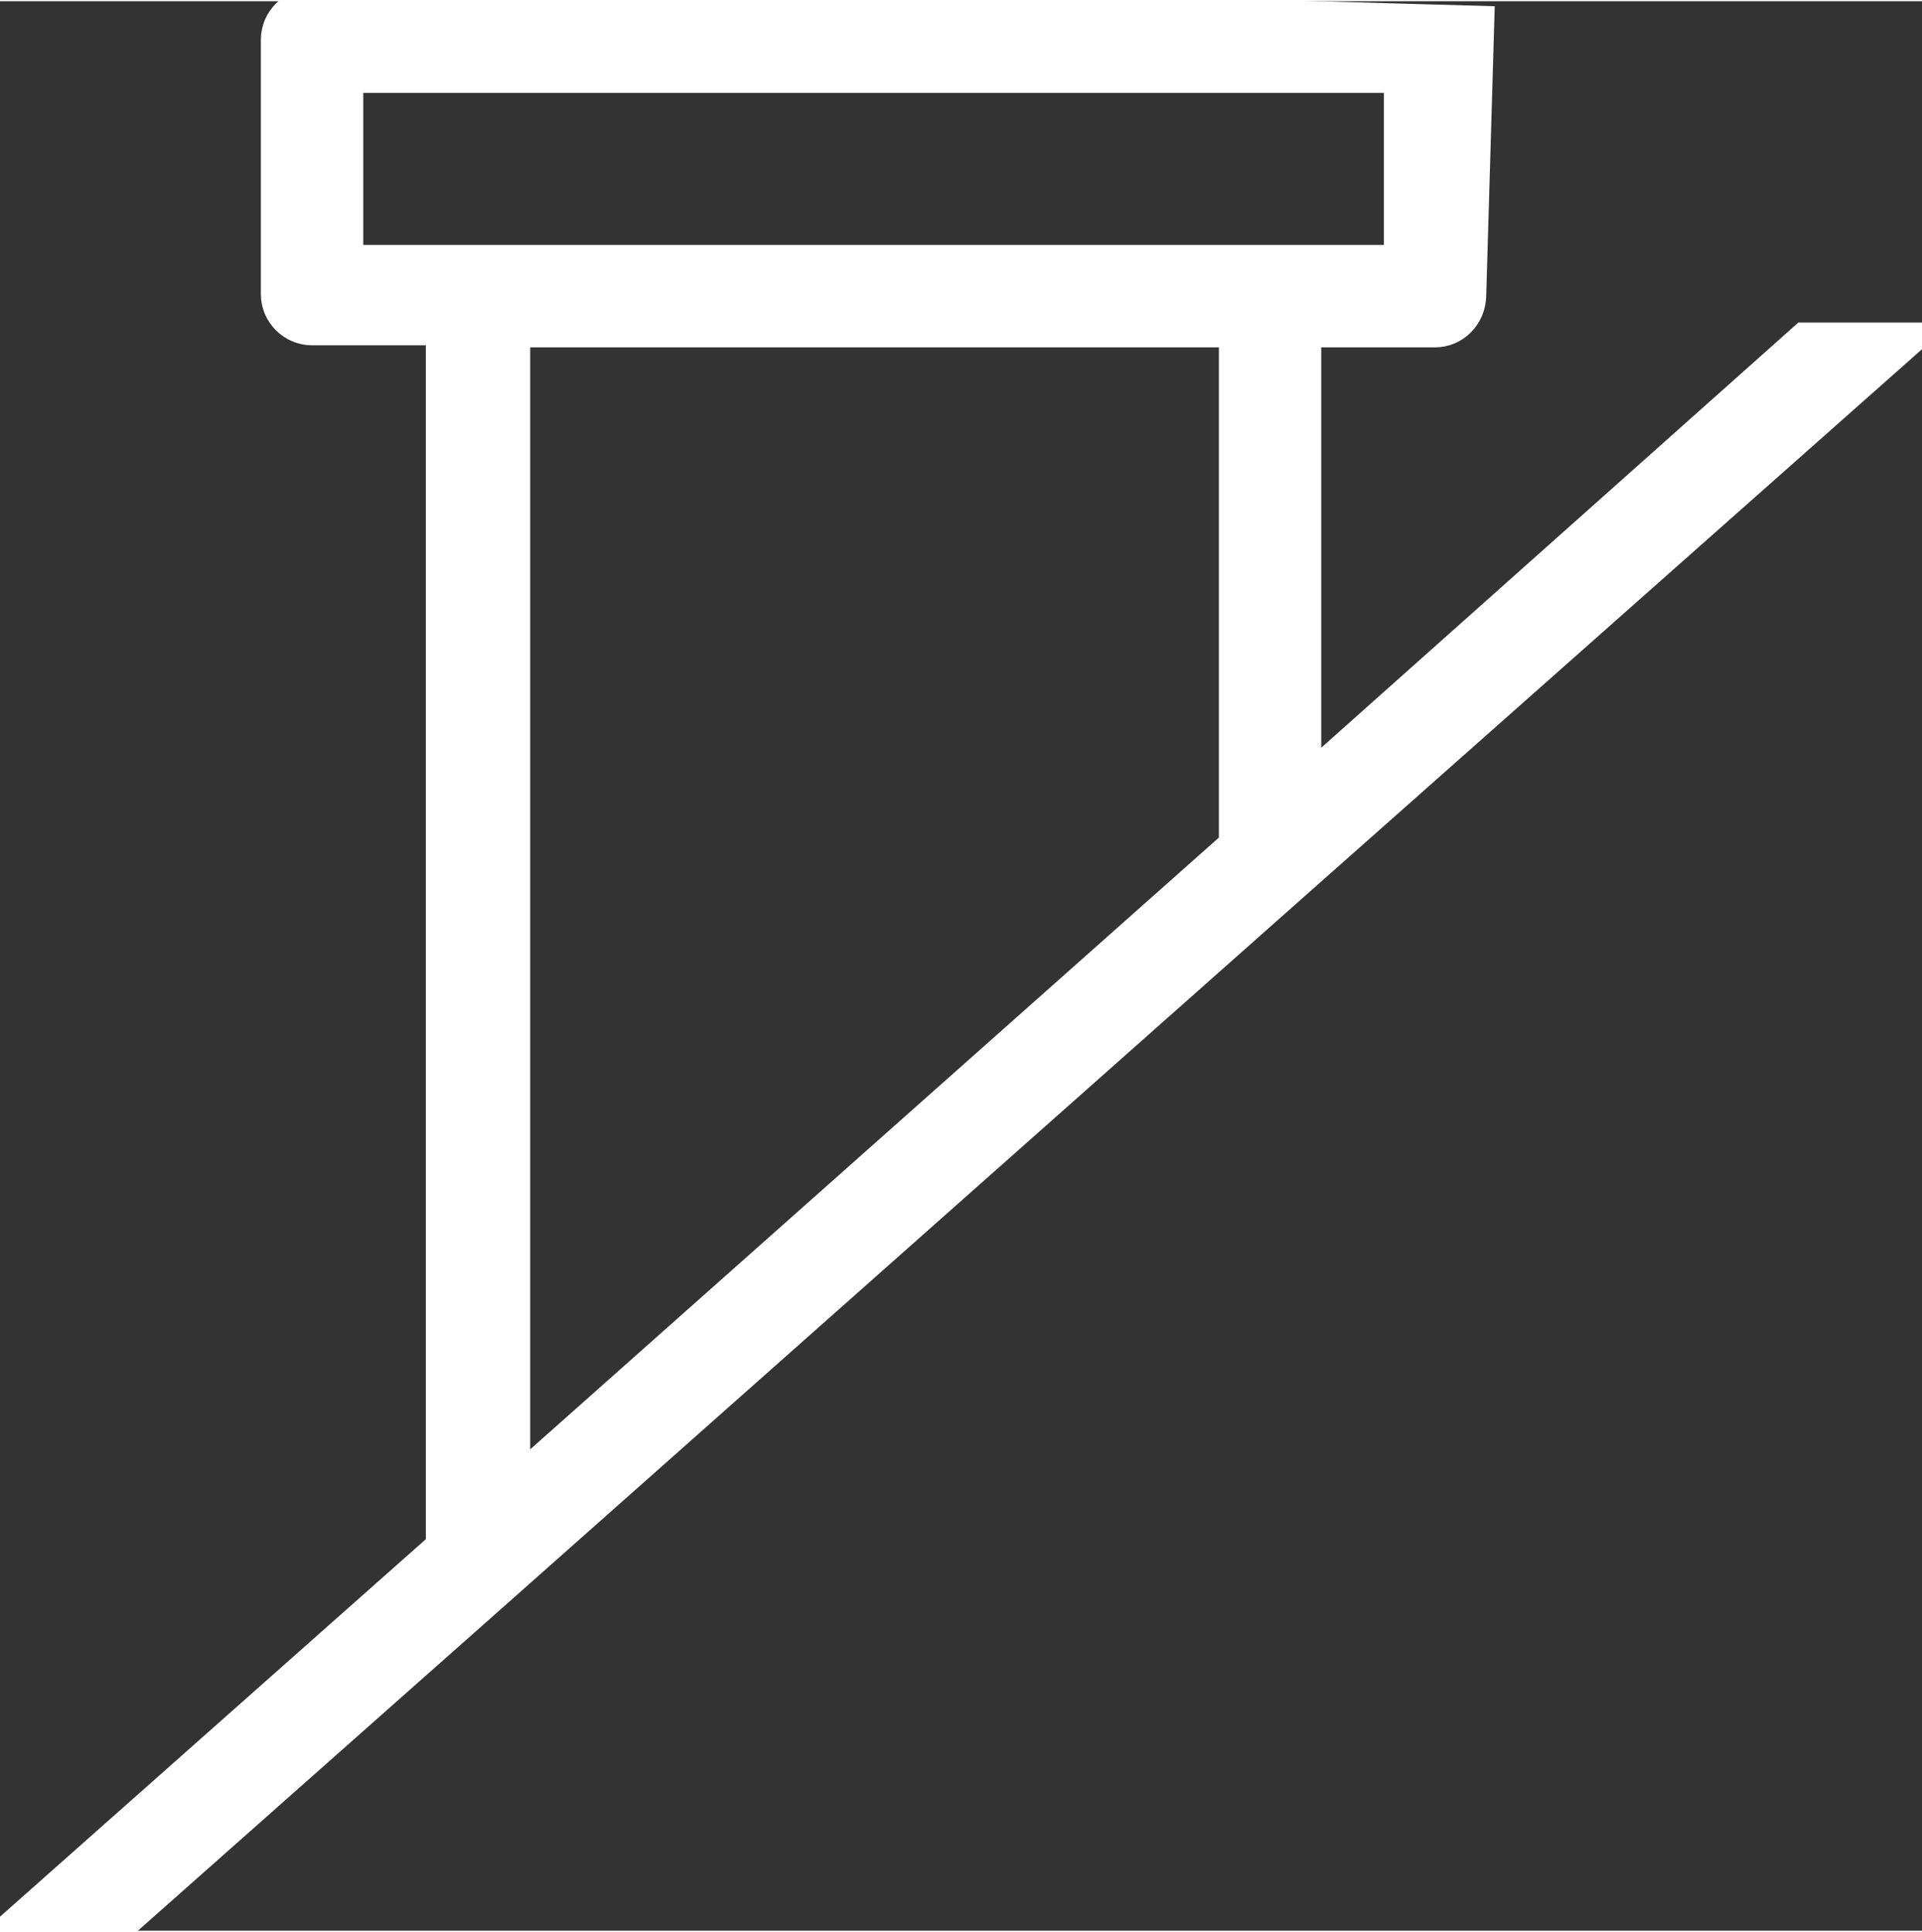
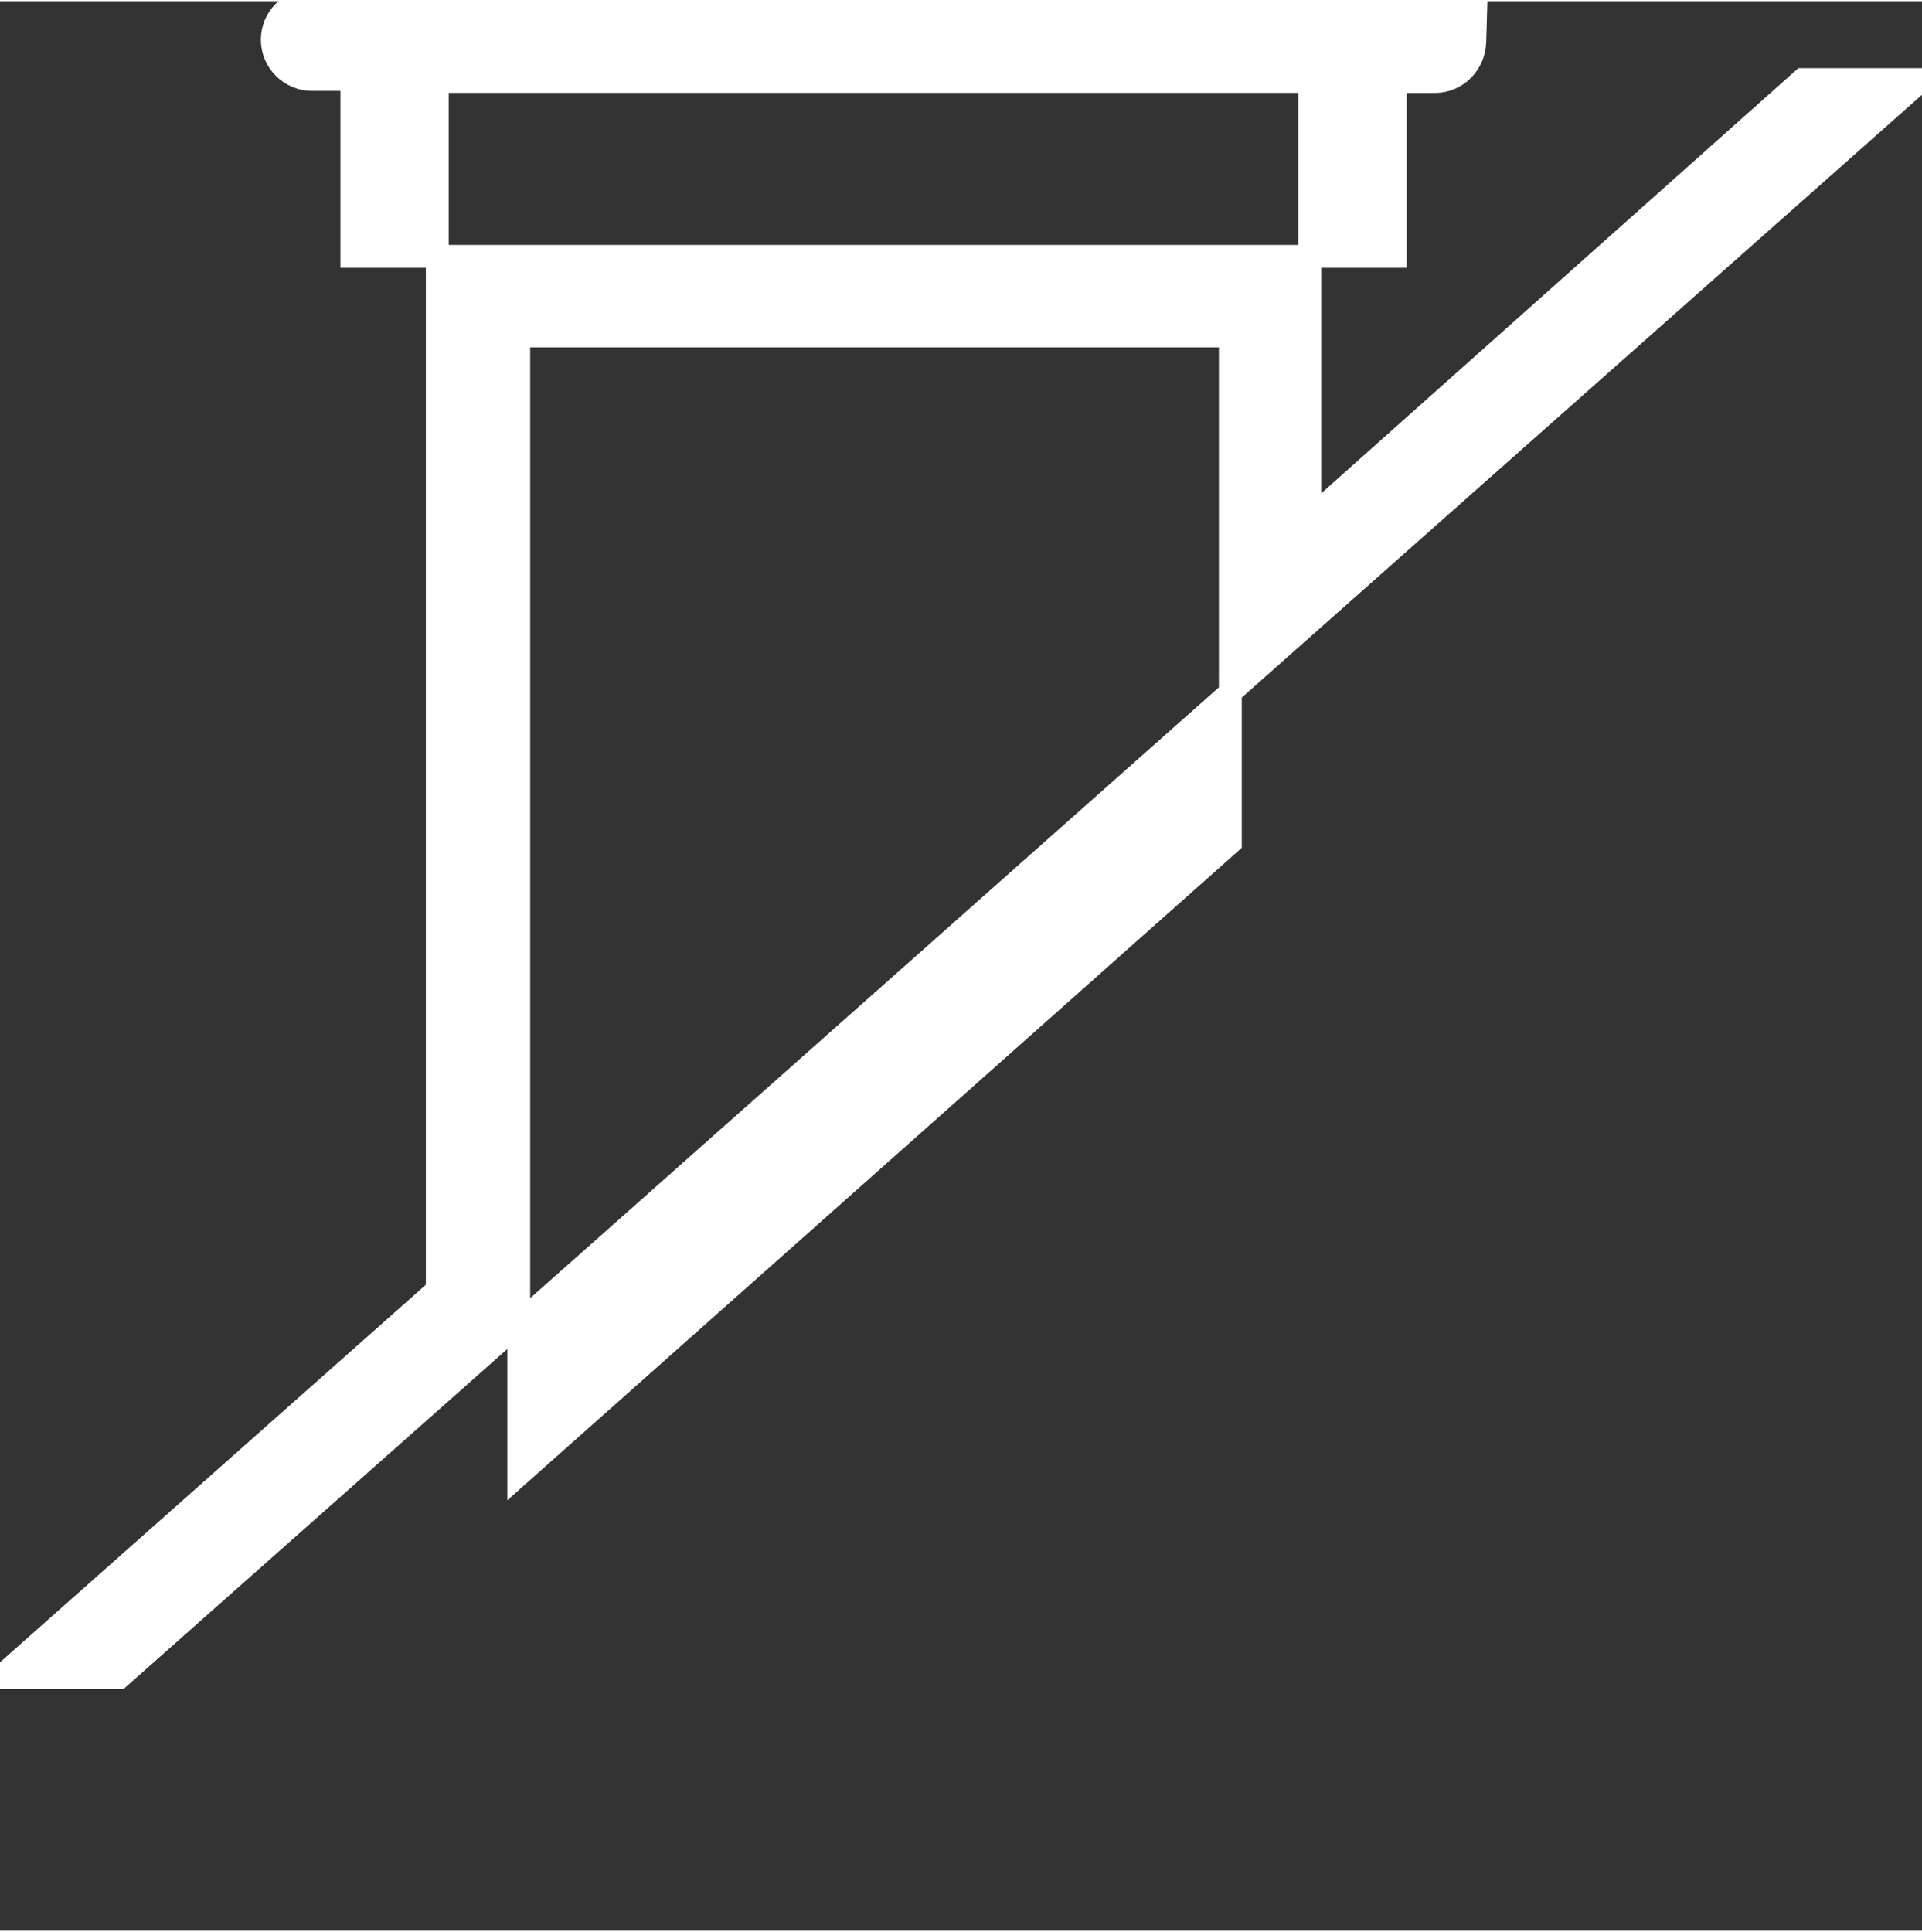
<svg xmlns="http://www.w3.org/2000/svg" height="69.211mm" width="68.855mm" version="1.1" viewBox="0 0 243.845 244.796">
  <rect x="0" y="0" width="243.845" height="244.796" fill="#333333" stroke="none" />
  <defs>
    <linearGradient id="a" y2="-581.64" gradientUnits="userSpaceOnUse" x2="-209.17" y1="-762.97" x1="-451.26">
      <stop stop-color="#0e0e0e" offset="0" />
      <stop stop-color="#0e0e0e" stop-opacity="0" offset="1" />
    </linearGradient>
  </defs>
  <g>
    <rect opacity="0.417" height="336.47" width="397.17" y="-68.203" x="-496.19" fill="#e00049" />
    <rect opacity="0.417" height="336.47" width="397.17" y="562.15" x="-521.21" fill="#e00049" />
    <rect height="329.96" width="336.78" stroke="#fff" y="584.84" x="-104.74" stroke-width="7.897" fill="#ccc" />
    <rect height="286.33" width="302.69" stroke="#fff" y="493.46" x="-1000.5" stroke-width="7.897" fill="#ccc" />
  </g>
  <g transform="translate(-891.46 1932.2)" stroke="#fff" fill="#fff">
    <path d="m31.448-1182.2-14.685-2.502c1.069 0.185 2.018 0.784 2.645 1.668 0.62 0.884 0.877 1.975 0.692 3.044 1.347-7.892-0.599-16.781-7.992-18.856 1.661 0.47 2.852 1.932 2.966 3.65 0.121 1.718-0.855 3.329-2.438 4.021 1.554-0.677 2.538-2.253 2.452-3.942-0.078-1.697-1.19-3.165-2.802-3.686-1.654-0.535-3.322-1.126-5.104-1.818-1.804-0.699-3.85-0.036-4.897 1.59-1.048 1.618-0.813 3.757 0.563 5.111-1.404-1.376-1.604-3.557-0.506-5.183 1.105-1.625 3.222-2.224 5.019-1.433-7.029-3.08-14.165 2.559-18.122 9.51 1.112-1.953 3.6-2.638 5.553-1.526l-12.939-7.364c0.941 0.527 1.625 1.419 1.918 2.459 0.285 1.048 0.143 2.16-0.392 3.101 3.964-6.951 5.168-15.969-1.069-20.446 1.49 1.069 2.082 2.994 1.454 4.712-0.634 1.725-2.331 2.809-4.156 2.666 1.789 0.143 3.5-0.905 4.156-2.581 0.656-1.675 0.164-3.586-1.262-4.691-1.476-1.155-2.887-2.331-4.206-3.486-1.34-1.176-3.286-1.355-4.805-0.428-1.526 0.92-2.274 2.723-1.853 4.455-0.428-1.761 0.364-3.564 1.932-4.47 1.568-0.905 3.55-0.642 4.862 0.606-5.546-5.297-14.186-2.445-20.289 2.737 1.718-1.454 4.292-1.248 5.746 0.47l-9.638-11.349c0.699 0.82 1.041 1.889 0.955 2.966-0.086 1.084-0.599 2.082-1.426 2.78 6.102-5.176 10.323-13.245 5.995-19.576 1.077 1.575 0.912 3.693-0.392 5.09-1.312 1.39-3.408 1.69-5.054 0.72 1.618 0.955 3.686 0.684 5.005-0.656 1.312-1.347 1.54-3.415 0.549-5.005-1.019-1.625-1.96-3.229-2.809-4.769-3.436-6.608-12.454-6.837-19.854-4.092 1.019-0.378 2.139-0.335 3.122 0.114 0.984 0.456 1.747 1.276 2.124 2.288l-5.183-13.958c0.784 2.103-0.292 4.455-2.402 5.233 7.336-2.723 14.015-8.733 12.383-16.033-0.342-1.633-0.67-3.429-0.977-5.454-0.278-1.804-1.718-3.208-3.529-3.429-1.811-0.228-3.55 0.777-4.263 2.459 0.727-1.711 2.502-2.709 4.341-2.438 1.839 0.264 3.258 1.747 3.465 3.593-0.848-7.628-9.303-10.986-17.309-10.943 2.253-0.014 4.092 1.804 4.106 4.056l-0.093-14.899c0.014 2.253-1.796 4.092-4.049 4.106 7.999-0.05 16.418-3.515 17.173-11.15-0.185 1.846-1.597 3.336-3.429 3.629-1.832 0.285-3.629-0.699-4.37-2.402 0.727 1.675 2.488 2.673 4.299 2.424s3.236-1.668 3.486-3.472c0.257-1.853 0.563-3.7 0.92-5.482 1.568-7.271-5.183-13.217-12.582-15.862 1.019 0.364 1.853 1.119 2.31 2.096 0.463 0.977 0.52 2.096 0.157 3.115l5.012-14.022c-0.364 1.02-1.119 1.846-2.096 2.31-0.977 0.463-2.096 0.52-3.115 0.157 7.4 2.645 16.404 2.317 19.825-4.377 0.791-1.49 1.69-3.065 2.716-4.755 0.955-1.554 0.749-3.55-0.485-4.89-1.24-1.333-3.215-1.69-4.84-0.863 1.654-0.841 3.657-0.449 4.89 0.934 1.226 1.383 1.362 3.429 0.335 4.976 4.256-6.388-0.057-14.4-6.223-19.512 0.834 0.692 1.362 1.69 1.461 2.766s-0.228 2.146-0.92 2.98l9.503-11.47c-1.44 1.74-4.006 1.975-5.739 0.542 6.167 5.104 14.835 7.856 20.317 2.495-1.319 1.29-3.329 1.533-4.919 0.606-1.583-0.934-2.353-2.809-1.868-4.584-0.47 1.74 0.25 3.614 1.789 4.562 1.54 0.948 3.514 0.791 4.855-0.413 1.298-1.162 2.659-2.324 4.178-3.55 1.404-1.126 1.903-3.037 1.226-4.705-0.677-1.668-2.367-2.695-4.156-2.524 1.825-0.171 3.507 0.898 4.156 2.609 0.656 1.711 0.05 3.657-1.426 4.741 6.188-4.555 4.869-13.552 0.827-20.46 0.542 0.934 0.699 2.046 0.428 3.094-0.278 1.048-0.955 1.939-1.889 2.488l12.853-7.521c-1.946 1.133-4.441 0.485-5.575-1.461 4.042 6.908 11.249 12.461 18.236 9.296-1.789 0.813-3.907 0.228-5.026-1.383-1.119-1.611-0.934-3.8 0.449-5.197-1.362 1.376-1.575 3.522-0.506 5.133 1.069 1.604 3.115 2.253 4.905 1.533 1.697-0.677 3.408-1.312 5.097-1.889 1.711-0.585 2.837-2.231 2.759-4.042-0.078-1.804-1.347-3.351-3.108-3.778 1.789 0.435 3.058 2.025 3.101 3.864 0.043 1.846-1.176 3.486-2.944 4.006 7.371-2.16 9.21-11.071 7.763-18.941 0.2 1.062-0.036 2.16-0.649 3.051-0.62 0.891-1.561 1.504-2.623 1.697l14.65-2.673c-1.062 0.192-2.16-0.043-3.051-0.663-0.891-0.613-1.497-1.554-1.69-2.616 1.433 7.87 6.309 15.555 13.951 14.971-1.832 0.143-3.536-0.962-4.149-2.702-0.62-1.74 0.014-3.671 1.526-4.712-1.49 1.026-2.16 2.937-1.59 4.655 0.57 1.725 2.174 2.88 3.985 2.809l0.855-0.028c0.663-0.029 1.29-0.05 1.896-0.057 0.613 0 1.24 0.014 1.896 0.036l0.863 0.021c1.804 0.043 3.415-1.098 3.971-2.816 0.556-1.718-0.086-3.6-1.575-4.62 1.511 1.034 2.117 2.937 1.511 4.669-0.599 1.732-2.31 2.837-4.142 2.716 7.649 0.492 12.433-7.25 13.773-15.142-0.178 1.069-0.777 2.018-1.661 2.645-0.884 0.627-1.975 0.87-3.044 0.692l14.685 2.502c-1.062-0.185-2.018-0.784-2.645-1.661-0.62-0.884-0.87-1.982-0.692-3.051-1.347 7.892 0.606 16.781 7.999 18.849-1.754-0.492-2.973-2.082-2.98-3.907-0.014-1.818 1.183-3.422 2.93-3.935-1.718 0.506-2.916 2.067-2.937 3.857-0.029 1.789 1.098 3.386 2.795 3.942 1.697 0.556 3.422 1.169 5.111 1.825 1.739 0.677 3.714 0.086 4.798-1.433 1.084-1.518 0.998-3.572-0.207-4.997 1.226 1.447 1.276 3.543 0.15 5.061-1.141 1.518-3.179 2.046-4.912 1.283 7.029 3.08 14.172-2.559 18.122-9.517-0.535 0.941-1.419 1.633-2.459 1.918-1.041 0.285-2.16 0.15-3.101-0.392l12.946 7.371c-0.941-0.535-1.633-1.419-1.918-2.467-0.285-1.041-0.143-2.153 0.392-3.094-3.964 6.951-5.168 15.969 1.062 20.446-1.49-1.069-2.082-3.001-1.447-4.726 0.634-1.718 2.345-2.802 4.17-2.652-1.796-0.15-3.507 0.891-4.163 2.566-0.663 1.682-0.171 3.586 1.24 4.705 1.504 1.176 2.93 2.353 4.227 3.493 1.355 1.183 3.322 1.34 4.848 0.392 1.518-0.948 2.246-2.787 1.775-4.527 0.478 1.768-0.285 3.614-1.861 4.548-1.575 0.934-3.579 0.677-4.905-0.585 5.539 5.29 14.179 2.438 20.282-2.737-1.711 1.454-4.284 1.248-5.746-0.47l9.645 11.349c-0.706-0.827-1.048-1.889-0.955-2.973 0.086-1.076 0.599-2.075 1.426-2.773-6.102 5.183-10.323 13.238-5.988 19.576-1.084-1.575-0.92-3.693 0.385-5.09 1.312-1.39 3.408-1.69 5.054-0.72-1.618-0.955-3.693-0.684-5.005 0.663-1.312 1.34-1.54 3.408-0.542 5.005 0.977 1.568 1.925 3.172 2.802 4.762 3.436 6.601 12.454 6.837 19.847 4.099-2.11 0.777-4.455-0.299-5.24-2.41l5.183 13.965c-0.378-1.019-0.335-2.139 0.114-3.122s1.276-1.747 2.288-2.124c-7.35 2.723-14.022 8.74-12.383 16.047 0.356 1.697 0.692 3.543 0.977 5.439 0.271 1.804 1.711 3.208 3.522 3.436 1.811 0.228 3.557-0.777 4.263-2.459-0.72 1.711-2.502 2.709-4.334 2.438-1.839-0.264-3.258-1.754-3.465-3.593 0.841 7.621 9.303 10.986 17.302 10.936-2.253 0.014-4.085-1.796-4.099-4.049l0.086 14.899c-0.014-2.253 1.804-4.092 4.056-4.106-8.006 0.05-16.418 3.515-17.173 11.15 0.185-1.853 1.59-3.344 3.422-3.629 1.832-0.285 3.636 0.699 4.377 2.395-0.734-1.668-2.488-2.666-4.299-2.417s-3.236 1.661-3.486 3.472c-0.264 1.903-0.577 3.757-0.92 5.489-1.554 7.271 5.197 13.217 12.582 15.855-2.124-0.756-3.229-3.087-2.467-5.211l-5.012 14.03c0.364-1.019 1.119-1.853 2.096-2.317 0.984-0.463 2.103-0.52 3.122-0.15-7.428-2.673-16.453-2.338-19.861 4.413-0.784 1.483-1.682 3.044-2.695 4.705-0.948 1.554-0.749 3.557 0.492 4.89 1.24 1.34 3.215 1.69 4.84 0.87-1.654 0.834-3.657 0.449-4.89-0.934-1.226-1.383-1.362-3.429-0.335-4.976-4.256 6.395 0.057 14.407 6.216 19.512-0.827-0.692-1.355-1.682-1.454-2.759-0.1-1.076 0.228-2.153 0.92-2.987l-9.503 11.47c0.692-0.834 1.682-1.355 2.759-1.454 1.077-0.107 2.153 0.228 2.987 0.92-6.167-5.111-14.835-7.87-20.324-2.502 1.305-1.276 3.293-1.533 4.869-0.627 1.583 0.898 2.374 2.737 1.946 4.505 0.421-1.74-0.328-3.572-1.868-4.491-1.533-0.92-3.479-0.749-4.812 0.442-1.29 1.169-2.659 2.324-4.17 3.543-1.404 1.126-1.903 3.037-1.226 4.705 0.67 1.675 2.367 2.702 4.156 2.531-1.825 0.171-3.507-0.898-4.156-2.609-0.656-1.711-0.05-3.65 1.419-4.741-6.181 4.548-4.869 13.552-0.82 20.46-1.141-1.946-0.492-4.441 1.454-5.582l-12.853 7.528c0.934-0.549 2.046-0.699 3.094-0.428 1.048 0.278 1.946 0.955 2.488 1.889-4.035-6.908-11.242-12.468-18.236-9.303 1.732-0.791 3.785-0.264 4.933 1.255 1.148 1.526 1.091 3.636-0.143 5.09 1.212-1.433 1.298-3.514 0.2-5.033-1.098-1.518-3.087-2.103-4.819-1.397-1.711 0.684-3.422 1.319-5.076 1.882-1.668 0.556-2.787 2.124-2.78 3.878 0.007 1.761 1.141 3.315 2.816 3.857-1.697-0.556-2.83-2.146-2.802-3.935 0.029-1.782 1.226-3.343 2.944-3.842-7.371 2.16-9.21 11.071-7.778 18.941-0.192-1.062 0.043-2.16 0.663-3.051 0.613-0.891 1.554-1.504 2.616-1.697l-14.65 2.673c1.062-0.193 2.16 0.043 3.051 0.663 0.891 0.613 1.497 1.561 1.697 2.623-1.433-7.877-6.309-15.562-13.958-14.978 1.818-0.143 3.5 0.941 4.135 2.645 0.634 1.704 0.057 3.622-1.404 4.698 1.44-1.062 2.053-2.958 1.461-4.655-0.592-1.69-2.181-2.816-3.971-2.745l-0.763 0.028c-0.684 0.029-1.34 0.057-1.982 0.064-0.634 0-1.283-0.021-1.975-0.036l-0.763-0.021c-1.825-0.05-3.45 1.112-3.999 2.852-0.549 1.74 0.135 3.629 1.654 4.627-1.547-1.012-2.181-2.923-1.597-4.677 0.592-1.754 2.317-2.873 4.163-2.752-7.649-0.492-12.433 7.25-13.78 15.142 0.378-2.224 2.488-3.714 4.705-3.336m11.057-11.142-0.064-0.043c1.518 1.005 2.203 2.887 1.654 4.627-0.549 1.74-2.174 2.901-3.999 2.852l0.734 0.021c0.727 0.021 1.483 0.043 2.26 0.043 0.784-0.01 1.54-0.036 2.267-0.071l0.727-0.029c-1.789 0.071-3.415-1.034-4.006-2.723-0.592-1.69-0.007-3.571 1.44-4.634-1.468 1.083-2.067 3.023-1.433 4.726 0.627 1.704 2.288 2.809 4.099 2.666 2.445-0.185 4.655 4.705 5.311 8.312 0.192 1.062 0.806 2.003 1.69 2.623 0.891 0.613 1.989 0.848 3.051 0.656l14.657-2.673c1.062-0.2 2.01-0.806 2.623-1.697 0.613-0.891 0.848-1.989 0.656-3.051-0.663-3.6-0.314-8.954 2.039-9.652 1.718-0.499 2.909-2.06 2.937-3.842 0.021-1.789-1.119-3.386-2.816-3.942 1.675 0.542 2.795 2.096 2.802 3.857 0.007 1.754-1.126 3.315-2.787 3.871 1.804-0.606 3.664-1.29 5.518-2.039-1.732 0.699-3.728 0.121-4.826-1.397-1.098-1.518-1.019-3.593 0.192-5.026-1.233 1.461-1.298 3.579-0.15 5.104 1.148 1.518 3.187 2.053 4.926 1.269 2.239-1.012 5.988 2.823 7.835 5.988 0.542 0.934 1.44 1.618 2.488 1.889 1.048 0.271 2.16 0.121 3.094-0.428l12.853-7.528c1.946-1.133 2.595-3.636 1.461-5.575-1.853-3.158-3.358-8.312-1.383-9.767 1.476-1.091 2.046-3.023 1.397-4.734-0.656-1.718-2.367-2.78-4.192-2.609 1.796-0.171 3.45 0.863 4.128 2.531 0.677 1.668 0.15 3.586-1.255 4.712 1.633-1.319 3.115-2.574 4.527-3.842-1.333 1.198-3.286 1.39-4.819 0.47-1.54-0.912-2.296-2.723-1.875-4.463-0.428 1.768 0.356 3.636 1.939 4.534s3.557 0.67 4.862-0.599c1.754-1.718 6.594 0.606 9.41 2.944 0.834 0.692 1.911 1.027 2.987 0.92 1.077-0.1 2.067-0.62 2.759-1.454l9.503-11.47c0.692-0.834 1.019-1.903 0.92-2.98-0.107-1.076-0.627-2.067-1.461-2.759-2.816-2.338-5.995-6.658-4.634-8.704 1.027-1.547 0.884-3.586-0.349-4.969-1.226-1.39-3.236-1.768-4.89-0.934 1.625-0.82 3.593-0.463 4.833 0.877 1.233 1.333 1.426 3.336 0.478 4.89 1.098-1.796 2.067-3.493 2.973-5.19 1.141-2.26 6.452-1.725 9.859-0.499 1.019 0.371 2.146 0.314 3.122-0.15 0.977-0.456 1.732-1.297 2.096-2.317l5.012-14.022c0.756-2.124-0.349-4.456-2.474-5.211-3.401-1.219-7.842-4.163-7.336-6.53 0.392-1.953 0.727-3.957 1.012-6.017-0.25 1.811-1.675 3.229-3.486 3.479s-3.564-0.741-4.292-2.41c0.741 1.704 2.538 2.695 4.377 2.402 1.832-0.285 3.244-1.768 3.429-3.614 0.235-2.438 5.439-3.771 9.104-3.792 2.246-0.014 4.064-1.846 4.049-4.099l-0.086-14.899c-0.014-2.253-1.853-4.063-4.106-4.049-3.664 0.021-8.875-1.248-9.146-3.686-0.207-1.846-1.633-3.322-3.465-3.586-1.839-0.264-3.622 0.741-4.349 2.452 0.713-1.69 2.452-2.68 4.263-2.452 1.811 0.221 3.251 1.64 3.522 3.443-0.314-2.053-0.67-4.056-1.069-5.96-0.549-2.409 3.864-5.404 7.25-6.658 1.012-0.378 1.832-1.133 2.288-2.124 0.449-0.977 0.492-2.103 0.114-3.115l-5.176-13.965c-0.784-2.11-3.13-3.187-5.24-2.409-3.401 1.262-8.711 1.861-9.831-0.292-0.998-1.811-2.01-3.543-3.072-5.24 0.991 1.597 0.77 3.664-0.542 5.011-1.312 1.347-3.379 1.618-4.99 0.663 1.64 0.97 3.75 0.677 5.054-0.72 1.305-1.397 1.476-3.507 0.399-5.083-1.39-2.032 1.739-6.395 4.534-8.761 0.82-0.699 1.34-1.697 1.426-2.78 0.086-1.077-0.257-2.146-0.955-2.966l-9.638-11.349c-1.461-1.718-4.035-1.932-5.753-0.471-2.787 2.367-7.599 4.748-9.374 3.058-1.319-1.262-3.322-1.497-4.897-0.556-1.575 0.934-2.331 2.795-1.853 4.562-0.471-1.732 0.264-3.543 1.789-4.498 1.518-0.948 3.493-0.763 4.848 0.421-1.411-1.24-2.951-2.509-4.562-3.778 1.419 1.119 1.932 3.03 1.276 4.705-0.663 1.675-2.345 2.723-4.142 2.574 1.832 0.15 3.564-0.934 4.199-2.652 0.642-1.725 0.071-3.65-1.419-4.726-1.996-1.433-0.549-6.594 1.269-9.781 0.535-0.941 0.67-2.053 0.385-3.094-0.285-1.041-0.97-1.932-1.911-2.467l-12.946-7.364c-0.941-0.542-2.053-0.677-3.094-0.392-1.048 0.285-1.932 0.977-2.467 1.918-1.811 3.179-5.518 7.065-7.763 6.081-1.739-0.763-3.771-0.228-4.905 1.298-1.133 1.511-1.069 3.614 0.15 5.061-1.198-1.419-1.276-3.472-0.192-4.99 1.084-1.511 3.065-2.096 4.798-1.426-1.825-0.706-3.693-1.369-5.525-1.968 1.697 0.549 2.837 2.146 2.809 3.935-0.029 1.789-1.219 3.351-2.93 3.85 1.747-0.506 2.951-2.117 2.937-3.935-0.007-1.825-1.212-3.422-2.966-3.907-2.367-0.663-2.773-6.017-2.153-9.624 0.185-1.069-0.064-2.16-0.692-3.044-0.627-0.877-1.575-1.476-2.645-1.661l-14.685-2.502c-1.062-0.178-2.16 0.071-3.044 0.699-0.877 0.62-1.476 1.575-1.661 2.638-0.613 3.614-2.766 8.526-5.211 8.369-1.832-0.114-3.514 1.005-4.113 2.737-0.599 1.732 0.029 3.657 1.547 4.698-1.49-1.026-2.103-2.88-1.547-4.598 0.556-1.725 2.196-2.844 4.006-2.802l-0.82-0.021c-0.692-0.014-1.411-0.036-2.16-0.036-0.749 0.01-1.468 0.036-2.167 0.064l-0.82 0.029c1.818-0.064 3.45 1.069 4.021 2.787 0.57 1.725-0.071 3.614-1.561 4.648 1.511-1.048 2.167-3.001 1.554-4.741-0.613-1.732-2.288-2.866-4.12-2.723-2.445 0.185-4.662-4.705-5.318-8.312-0.192-1.062-0.798-2.003-1.69-2.623-0.891-0.613-1.989-0.848-3.051-0.656l-14.657 2.673c-1.062 0.2-2.003 0.806-2.623 1.697-0.613 0.891-0.848 1.989-0.649 3.051 0.656 3.6 0.314 8.954-2.039 9.645-1.775 0.52-2.98 2.16-2.937 4.006 0.043 1.846 1.319 3.436 3.115 3.871-1.761-0.428-3.015-1.968-3.101-3.778-0.078-1.811 1.055-3.458 2.773-4.042-1.825 0.62-3.671 1.312-5.503 2.039 1.796-0.713 3.85-0.078 4.912 1.533 1.077 1.604 0.87 3.743-0.492 5.119 1.383-1.397 1.575-3.586 0.456-5.204-1.126-1.611-3.229-2.203-5.019-1.39-2.239 1.012-5.995-2.83-7.842-5.988-1.141-1.946-3.636-2.595-5.582-1.454l-12.853 7.521c-0.934 0.542-1.611 1.44-1.882 2.488-0.271 1.041-0.121 2.153 0.428 3.087 1.853 3.158 3.358 8.312 1.383 9.767-1.483 1.084-2.046 3.023-1.397 4.734 0.649 1.711 2.36 2.78 4.185 2.609-1.789 0.171-3.45-0.863-4.12-2.531-0.677-1.668-0.15-3.586 1.248-4.712-1.633 1.319-3.108 2.574-4.513 3.835 1.34-1.212 3.322-1.39 4.862-0.442 1.54 0.948 2.267 2.795 1.796 4.541 0.478-1.775-0.278-3.679-1.868-4.612-1.583-0.927-3.593-0.706-4.905 0.577-1.832 1.789-6.701-0.699-9.417-2.944-1.739-1.433-4.306-1.198-5.739 0.542l-9.503 11.463c-0.692 0.834-1.019 1.903-0.92 2.98 0.1 1.076 0.627 2.075 1.454 2.759 2.823 2.338 6.003 6.665 4.641 8.704-1.027 1.54-0.891 3.586 0.342 4.969 1.233 1.39 3.244 1.768 4.897 0.927-1.625 0.827-3.593 0.47-4.833-0.87-1.24-1.333-1.433-3.336-0.485-4.89-1.105 1.825-2.089 3.536-2.98 5.218-1.141 2.224-6.444 1.69-9.852 0.47-1.019-0.363-2.139-0.306-3.115 0.15-0.977 0.463-1.732 1.297-2.096 2.317l-5.012 14.022c-0.364 1.019-0.307 2.139 0.157 3.115 0.456 0.977 1.29 1.732 2.31 2.096 3.408 1.219 7.849 4.163 7.343 6.53-0.399 2.01-0.734 4.014-1.012 6.017 0.25-1.804 1.675-3.229 3.479-3.479 1.811-0.249 3.572 0.734 4.299 2.41-0.741-1.704-2.545-2.695-4.377-2.41-1.832 0.292-3.244 1.775-3.429 3.622-0.242 2.438-5.439 3.771-9.104 3.792-2.253 0.01-4.064 1.846-4.056 4.099l0.093 14.899c0.014 2.245 1.853 4.063 4.099 4.049 3.664-0.021 8.883 1.248 9.153 3.686 0.2 1.839 1.625 3.315 3.465 3.586 1.832 0.264 3.622-0.741 4.341-2.452-0.706 1.682-2.445 2.68-4.256 2.452-1.811-0.221-3.244-1.633-3.522-3.436 0.335 2.181 0.684 4.135 1.077 5.96 0.535 2.395-3.871 5.397-7.257 6.651-2.11 0.784-3.187 3.13-2.402 5.24l5.176 13.966c0.378 1.012 1.141 1.839 2.124 2.288 0.984 0.449 2.103 0.492 3.122 0.114 3.393-1.255 8.697-1.861 9.824 0.299 0.962 1.754 1.982 3.486 3.072 5.24-0.991-1.597-0.77-3.664 0.542-5.012 1.312-1.34 3.379-1.618 4.997-0.663-1.647-0.97-3.757-0.677-5.061 0.72-1.305 1.397-1.476 3.507-0.399 5.083 1.39 2.032-1.747 6.394-4.534 8.761-0.827 0.699-1.34 1.697-1.426 2.773-0.093 1.083 0.257 2.146 0.955 2.973l9.638 11.349c1.461 1.718 4.035 1.932 5.746 0.47 2.795-2.367 7.606-4.748 9.382-3.058 1.312 1.255 3.286 1.49 4.855 0.585 1.568-0.905 2.353-2.737 1.918-4.498 0.428 1.732-0.328 3.507-1.853 4.427-1.518 0.927-3.472 0.72-4.812-0.456 1.433 1.269 2.973 2.538 4.577 3.793-1.419-1.112-1.939-3.023-1.283-4.698 0.649-1.675 2.331-2.723 4.12-2.581-1.825-0.15-3.557 0.941-4.185 2.659-0.627 1.718-0.064 3.643 1.419 4.712 1.996 1.433 0.549 6.601-1.262 9.781-0.535 0.941-0.677 2.053-0.392 3.101 0.292 1.041 0.977 1.932 1.918 2.467l12.939 7.364c1.96 1.112 4.448 0.435 5.561-1.526 1.818-3.179 5.525-7.065 7.771-6.081 1.804 0.791 3.907 0.185 5.012-1.44 1.105-1.625 0.891-3.814-0.506-5.19 1.376 1.355 1.597 3.479 0.549 5.104-1.048 1.625-3.101 2.281-4.905 1.583 1.932 0.749 3.736 1.39 5.532 1.968-1.611-0.52-2.73-1.982-2.816-3.679-0.078-1.69 0.891-3.258 2.445-3.935-1.583 0.684-2.566 2.303-2.445 4.021 0.114 1.725 1.29 3.187 2.958 3.65 2.367 0.663 2.766 6.017 2.146 9.624-0.178 1.062 0.071 2.16 0.692 3.044 0.627 0.884 1.583 1.483 2.645 1.661l14.685 2.502c2.217 0.378 4.327-1.112 4.705-3.336 0.613-3.614 2.773-8.526 5.218-8.376 1.846 0.121 3.543-1.019 4.128-2.773 0.585-1.754-0.078-3.686-1.625-4.698" stroke-width="7.897" />
    <circle cx="42.458" cy="-1291.3" r="102.74" stroke-width="8.044" />
  </g>
  <rect opacity=".45" height="421.86" width="464.81" stroke="#fff" stroke-miterlimit="1" y="610.18" x="440.98" stroke-width="16.064" fill="#ccc" />
  <g fill="#e6e6e6">
    <rect opacity="0.96" height="408.79" width="448.56" y="1371.9" x="1497.6" />
    <rect opacity="0.96" height="408.79" width="448.56" y="114.38" x="-650.59" />
    <rect opacity="0.96" height="423.11" width="335.62" y="152.55" x="728.49" />
  </g>
  <g stroke-width="7.85" stroke-miterlimit="10" transform="translate(876.98 1408.7)">
    <g transform="translate(492.02 -476.82)" stroke="#fff" fill="none">
      <path d="m-627-8.74c-38.9 28.3-96.6 30-138 5.22v-27.6l-41.7 33.4 41.7 52.7v-22.3c41.2 24.8 98.9 23.1 138-5.22 2.67-1.97 4.71-5.66 4.71-8.21v-27.1c0-2.55-2.04-2.86-4.71-0.955z" />
      <path d="m-652-254c43.9 19.6 74.3 68.7 73.4 117l-23.9 13.8 49.8 19.5 24.8-62.5-19.3 11.1c0.827-48.1-29.5-97.2-73.4-117-2.99-1.34-7.32-1.21-9.48 0-7.83 4.52-15.7 9.04-23.5 13.6-2.16 1.27-1.46 3.25 1.59 4.58z" />
      <path d="m-847-110c-5.03-47.9 22.3-98.7 64.4-122l23.9 13.8-8.08-52.9-66.5 9.86 19.3 11.1c-42.1 23.3-69.5 74.1-64.4 122 0.318 3.25 2.55 6.94 4.71 8.21 7.83 4.52 15.7 9.04 23.5 13.6 2.23 1.27 3.5-0.381 3.18-3.63z" />
    </g>
    <g stroke="#fff" fill="#fff">
      <path d="m-221.98-786.82c-28.3 0-28.6 117-28.6 122 0 8.08 0.191 16.2 0.573 24.1 1.78-1.53 3.75-2.8 5.79-4.01 1.91-1.08 3.88-1.97 5.92-2.8 5.09-1.97 10.6-3.12 16.4-3.12 5.79 0 11.3 1.15 16.3 3.05 2.1 0.828 4.07 1.78 5.98 2.86 2.04 1.15 4.01 2.48 5.85 3.95 0.318-8.02 0.509-16.1 0.509-24.1 0-4.96-0.318-122-28.6-122z" />
      <path d="m-244.98-565.92c-13.4-7.57-22.5-21.9-22.8-38.3v-0.828c0-2.1 0.191-4.14 0.445-6.11-7 3.63-13.2 7.06-20.3 11.2-4.33 2.48-106 61.3-91.6 85.8 2.42 4.14 7.13 6.24 14.1 6.24 19.7 0 61.3-16.7 106-42.5 6.75-3.95 13.7-8.14 20.6-12.5-2.29-0.828-4.45-1.85-6.49-3.05z" />
      <path d="m-88.978-552.52c-17.1-15-41.6-31.8-68.8-47.5-7.32-4.2-13.5-7.57-20.3-11.1 0.255 1.97 0.445 4.01 0.445 6.11v0.828c-0.382 16.4-9.48 30.7-22.8 38.3-2.04 1.21-4.2 2.23-6.49 3.05 6.87 4.33 13.8 8.53 20.6 12.5 44.8 25.8 86.4 42.5 106 42.5 6.94 0 11.7-2.1 14.1-6.24 4.9-8.46-2.29-20.6-22.7-38.4z" />
    </g>
    <path d="m-182.98-605.82c-0.064-3.18-0.509-6.3-1.21-9.23-2.48-9.67-8.46-17.9-16.5-23.2h0.7-0.764c-1.59-1.08-3.37-2.04-5.15-2.86-4.96-2.23-10.4-3.5-16.2-3.5-5.73 0-11.2 1.27-16.2 3.5-1.78 0.828-3.5 1.78-5.15 2.86h-0.7 0.636c-8.02 5.28-14 13.5-16.5 23.1-0.7 2.93-1.15 5.92-1.21 9.04v0.637c0 15.5 9.04 28.8 22.1 35.2 2.48 1.21 5.09 2.16 7.83 2.8 2.93 0.7 5.98 1.08 9.1 1.08 3.18 0 6.24-0.381 9.16-1.08 2.74-0.637 5.35-1.59 7.83-2.8 13.1-6.36 22.1-19.7 22.1-35.2v-0.381z" stroke="url(#a)" fill="#f2f2f2" />
  </g>
  <path fill="#fff" d="m-532.12 468.66c-9.871 9.112-25.246 8.524-34.298-1.281-9.112-9.871-8.524-25.246 1.374-34.384 9.899-9.138 25.153-8.438 34.291 1.46 9.138 9.899 8.438 25.153-1.367 34.205m229.84-199.43c-4.135 3.947-10.688 3.743-14.556-0.447l-36.465-38.95c-3.877-4.2-3.609-10.673 0.512-14.616l52.017-48.655c-27.414-9.706-59.205-4.16-81.848 17.087-25.106 23.437-31.789 59.356-19.352 89.27l-0.07 0.065-126.75 118.66c-1.304 1.203-1.97 2.836-2.228 4.35-19.24-6.213-41.168-2.183-56.998 12.43-23.56 21.749-24.934 58.375-3.271 81.841s58.289 24.841 81.755 3.178c16.576-15.301 22.062-38.131 16.238-58.453 1.27-0.282 2.422-0.833 3.381-1.719l127.82-119.37c29.14 14.321 65.251 9.962 90.401-13.427 22.625-21.267 30.17-52.515 22.412-80.538z" />
  <path fill="#0e0e0e" d="m244.18 503.98c1.26-5.98 1.92-12.6 1.92-20.1 0-58.1-37.5-102-98.9-118v141h-3.25v-143c0-8.12-5.84-14.8-13-14.8h-76.1c-7.16 0-13 6.65-13 14.8v143h-3.25v-141c-60.6 16.5-95.7 61.8-95.7 120 0 9.53 0.961 17.7 2.73 24.7-22 5.84-36.1 14.6-36.1 24.4 0 17.6 45.9 16.8 102 16.8h15c19 0.518 40.9-0.076 65.4-0.076 26.6 0 50.4 0.516 71.1-0.442 15.5 0.59 33.8 0.516 53.3 0.516 56.5 0 102 0.813 102-16.8 0-14.7-31.8-27-75-30.8" />
  <g transform="translate(1058.1 522.88)">
    <rect height="380" width="403" y="355" x="-1060" fill="#0e0e0e" />
    <g fill="#fff" transform="translate(-144,-25.7)">
      <path d="m-560 675c0-5.35-2.85-9.64-6.41-9.64h-308v19.1h308c3.56 0 6.41-4.28 6.41-9.5" />
      <path d="m-560 605c0-5.35-2.85-9.64-6.41-9.64h-308v19.1h308c3.56 0 6.41-4.28 6.41-9.5" />
      <path d="m-560 466c0-5.35-2.85-9.64-6.41-9.64h-308v19.1h308c3.56 0 6.41-4.28 6.41-9.5" />
      <path d="m-560 536c0-5.35-2.85-9.64-6.41-9.64h-308v19.1h308c3.56 0 6.41-4.28 6.41-9.5" />
    </g>
  </g>
  <path opacity="0.96" d="m818.08 501.98c-13.4-17.2-19.1-40.9-17.5-63.6h53.2c-1.53 22.5 4.3 45.9 17.4 62.9-17.7 0.265-35.4 0.443-53.1 0.711m-1.53-109c17.7-0.265 35.4-0.443 53.1-0.711-5.22 7.19-9.11 15.4-11.9 24.2h-52.9c2.66-8.52 6.55-16.5 11.7-23.5m82.3-213s-129 202-129 263c0 61.7 57.6 112 129 112 71.1 0 129-50 129-112 0-61.6-129-263-129-263" fill="#fff" />
  <g transform="translate(1568.1 119.28)">
    <g fill="#0e0e0e">
-       <path d="m-876 1120c-4.75-11-7.56-23.3-7.56-36.3 0-46.5 34-84.1 76.1-84.1 16.5 0 31.9 5.86 44.3 15.8h0.094c12.3-35.9 43.5-61.4 80.2-61.4 41.4 0 75.9 32.4 84 75.5 7.46-3.31 15.6-5.15 24.1-5.15 35.7 0 64.8 32.1 64.8 71.6 0 8.46-1.38 16.6-3.82 24z" />
      <path d="m-670 1190c-28.4 0-71.1 27.6-83.4 63.2 0.975-2.93 3.74-4.88 6.88-4.88 3.09 0 5.85 1.95 6.88 4.88-12.4-35.6-54.9-63.2-83.4-63.2-4.01 0-7.26 3.25-7.26 7.26s3.25 7.31 7.26 7.31c23 0 59.7 24.6 69.7 53.4 0.975 2.93 3.74 4.93 6.88 4.93 3.09 0 5.85-2 6.88-4.93 9.97-28.8 46.6-53.4 69.6-53.4 4.01 0 7.26-3.3 7.26-7.31s-3.25-7.26-7.26-7.26" />
      <path d="m-595 1130c-18.6 0-45.4 17.2-53.3 40.3 1.11-3.22 4.09-5.32 7.43-5.32 3.33 0 6.31 2.1 7.43 5.32-7.95-23-34.7-40.3-53.3-40.3-4.38 0-7.89 3.51-7.89 7.89 0 4.33 3.51 7.83 7.89 7.83 12.7 0 32.9 13.7 38.4 29.7 1.11 3.16 4.09 5.26 7.43 5.26 3.33 0 6.31-2.1 7.43-5.26 5.55-16 25.8-29.7 38.5-29.7 4.33 0 7.83-3.51 7.83-7.83 0-4.38-3.51-7.89-7.83-7.89" />
    </g>
    <path fill="#fff" d="m-673 1070c-14.4 0-35.1 13.4-41.3 31.2 0.86-2.49 3.17-4.12 5.75-4.12s4.89 1.63 5.75 4.12c-6.16-17.8-26.9-31.2-41.3-31.2-3.4 0-6.11 2.72-6.11 6.11 0 3.35 2.72 6.07 6.11 6.07 9.83 0 25.4 10.6 29.8 23 0.86 2.45 3.17 4.08 5.75 4.08s4.89-1.63 5.75-4.08c4.3-12.4 20-23 29.8-23 3.35 0 6.07-2.72 6.07-6.07 0-3.4-2.72-6.11-6.07-6.11" />
    <path fill="#fff" d="m-583 1040c-11.4 0-27.9 10.6-32.8 24.8 0.683-1.98 2.52-3.27 4.57-3.27s3.88 1.29 4.57 3.27c-4.89-14.2-21.4-24.8-32.8-24.8-2.7 0-4.85 2.16-4.85 4.85 0 2.66 2.16 4.82 4.85 4.82 7.8 0 20.2 8.41 23.6 18.3 0.683 1.94 2.52 3.24 4.57 3.24s3.88-1.29 4.57-3.24c3.42-9.85 15.9-18.3 23.7-18.3 2.66 0 4.82-2.16 4.82-4.82 0-2.7-2.16-4.85-4.82-4.85" />
  </g>
  <g transform="matrix(.111 0 0 .111 445.08 1272.3)">
    <g fill="#0e0e0e">
      <path d="m-876 1120c-4.75-11-7.56-23.3-7.56-36.3 0-46.5 34-84.1 76.1-84.1 16.5 0 31.9 5.86 44.3 15.8h0.094c12.3-35.9 43.5-61.4 80.2-61.4 41.4 0 75.9 32.4 84 75.5 7.46-3.31 15.6-5.15 24.1-5.15 35.7 0 64.8 32.1 64.8 71.6 0 8.46-1.38 16.6-3.82 24z" />
      <path d="m-670 1190c-28.4 0-71.1 27.6-83.4 63.2 0.975-2.93 3.74-4.88 6.88-4.88 3.09 0 5.85 1.95 6.88 4.88-12.4-35.6-54.9-63.2-83.4-63.2-4.01 0-7.26 3.25-7.26 7.26s3.25 7.31 7.26 7.31c23 0 59.7 24.6 69.7 53.4 0.975 2.93 3.74 4.93 6.88 4.93 3.09 0 5.85-2 6.88-4.93 9.97-28.8 46.6-53.4 69.6-53.4 4.01 0 7.26-3.3 7.26-7.31s-3.25-7.26-7.26-7.26" />
      <path d="m-595 1130c-18.6 0-45.4 17.2-53.3 40.3 1.11-3.22 4.09-5.32 7.43-5.32 3.33 0 6.31 2.1 7.43 5.32-7.95-23-34.7-40.3-53.3-40.3-4.38 0-7.89 3.51-7.89 7.89 0 4.33 3.51 7.83 7.89 7.83 12.7 0 32.9 13.7 38.4 29.7 1.11 3.16 4.09 5.26 7.43 5.26 3.33 0 6.31-2.1 7.43-5.26 5.55-16 25.8-29.7 38.5-29.7 4.33 0 7.83-3.51 7.83-7.83 0-4.38-3.51-7.89-7.83-7.89" />
    </g>
    <path fill="#fff" d="m-673 1070c-14.4 0-35.1 13.4-41.3 31.2 0.86-2.49 3.17-4.12 5.75-4.12s4.89 1.63 5.75 4.12c-6.16-17.8-26.9-31.2-41.3-31.2-3.4 0-6.11 2.72-6.11 6.11 0 3.35 2.72 6.07 6.11 6.07 9.83 0 25.4 10.6 29.8 23 0.86 2.45 3.17 4.08 5.75 4.08s4.89-1.63 5.75-4.08c4.3-12.4 20-23 29.8-23 3.35 0 6.07-2.72 6.07-6.07 0-3.4-2.72-6.11-6.07-6.11" />
    <path fill="#fff" d="m-583 1040c-11.4 0-27.9 10.6-32.8 24.8 0.683-1.98 2.52-3.27 4.57-3.27s3.88 1.29 4.57 3.27c-4.89-14.2-21.4-24.8-32.8-24.8-2.7 0-4.85 2.16-4.85 4.85 0 2.66 2.16 4.82 4.85 4.82 7.8 0 20.2 8.41 23.6 18.3 0.683 1.94 2.52 3.24 4.57 3.24s3.88-1.29 4.57-3.24c3.42-9.85 15.9-18.3 23.7-18.3 2.66 0 4.82-2.16 4.82-4.82 0-2.7-2.16-4.85-4.82-4.85" />
  </g>
  <g transform="matrix(.092 0 0 .092 501.08 1408.3)" stroke="#0e0e0e" stroke-miterlimit="10" stroke-width="7.85">
    <g fill="none">
      <path d="m-627-8.74c-38.9 28.3-96.6 30-138 5.22v-27.6l-41.7 33.4 41.7 52.7v-22.3c41.2 24.8 98.9 23.1 138-5.22 2.67-1.97 4.71-5.66 4.71-8.21v-27.1c0-2.55-2.04-2.86-4.71-0.955z" />
      <path d="m-652-254c43.9 19.6 74.3 68.7 73.4 117l-23.9 13.8 49.8 19.5 24.8-62.5-19.3 11.1c0.827-48.1-29.5-97.2-73.4-117-2.99-1.34-7.32-1.21-9.48 0-7.83 4.52-15.7 9.04-23.5 13.6-2.16 1.27-1.46 3.25 1.59 4.58z" />
      <path d="m-847-110c-5.03-47.9 22.3-98.7 64.4-122l23.9 13.8-8.08-52.9-66.5 9.86 19.3 11.1c-42.1 23.3-69.5 74.1-64.4 122 0.318 3.25 2.55 6.94 4.71 8.21 7.83 4.52 15.7 9.04 23.5 13.6 2.23 1.27 3.5-0.381 3.18-3.63z" />
    </g>
    <g fill="#0e0e0e">
      <path d="m-714-310c-28.3 0-28.6 117-28.6 122 0 8.08 0.191 16.2 0.573 24.1 1.78-1.53 3.75-2.8 5.79-4.01 1.91-1.08 3.88-1.97 5.92-2.8 5.09-1.97 10.6-3.12 16.4-3.12 5.79 0 11.3 1.15 16.3 3.05 2.1 0.828 4.07 1.78 5.98 2.86 2.04 1.15 4.01 2.48 5.85 3.95 0.318-8.02 0.509-16.1 0.509-24.1 0-4.96-0.318-122-28.6-122z" />
      <path d="m-737-89.1c-13.4-7.57-22.5-21.9-22.8-38.3v-0.828c0-2.1 0.191-4.14 0.445-6.11-7 3.63-13.2 7.06-20.3 11.2-4.33 2.48-106 61.3-91.6 85.8 2.42 4.14 7.13 6.24 14.1 6.24 19.7 0 61.3-16.7 106-42.5 6.75-3.95 13.7-8.14 20.6-12.5-2.29-0.828-4.45-1.85-6.49-3.05z" />
      <path d="m-581-75.7c-17.1-15-41.6-31.8-68.8-47.5-7.32-4.2-13.5-7.57-20.3-11.1 0.255 1.97 0.445 4.01 0.445 6.11v0.828c-0.382 16.4-9.48 30.7-22.8 38.3-2.04 1.21-4.2 2.23-6.49 3.05 6.87 4.33 13.8 8.53 20.6 12.5 44.8 25.8 86.4 42.5 106 42.5 6.94 0 11.7-2.1 14.1-6.24 4.9-8.46-2.29-20.6-22.7-38.4z" />
    </g>
    <path fill="none" d="m-675-129c-0.064-3.18-0.509-6.3-1.21-9.23-2.48-9.67-8.46-17.9-16.5-23.2h0.7-0.764c-1.59-1.08-3.37-2.04-5.15-2.86-4.96-2.23-10.4-3.5-16.2-3.5-5.73 0-11.2 1.27-16.2 3.5-1.78 0.828-3.5 1.78-5.15 2.86h-0.7 0.636c-8.02 5.28-14 13.5-16.5 23.1-0.7 2.93-1.15 5.92-1.21 9.04v0.637c0 15.5 9.04 28.8 22.1 35.2 2.48 1.21 5.09 2.16 7.83 2.8 2.93 0.7 5.98 1.08 9.1 1.08 3.18 0 6.24-0.381 9.16-1.08 2.74-0.637 5.35-1.59 7.83-2.8 13.1-6.36 22.1-19.7 22.1-35.2v-0.381z" />
  </g>
  <g fill="#0e0e0e" transform="matrix(.087 0 0 .087 569.08 1410.3)">
    <path d="m-361 43.5c-10.6 0-19.2-8.57-19.2-19.1 0-10.6 8.57-19.2 19.2-19.2s19.1 8.57 19.1 19.2-8.57 19.1-19.1 19.1m240 7.39c-4.51 0.076-8.2-3.55-8.2-8.05l-0.295-42.1c0-4.51 3.62-8.12 8.12-8.2l56.2-0.369c-10.8-20.2-32.1-34-56.2-33.8-27.1 0.151-50.2 17.4-59 41.4h-0.076l-137 0.961c-1.4 0-2.66 0.59-3.62 1.33-7.83-13.9-22.7-23.3-39.7-23.3-25.3 0-45.7 20.5-45.7 45.7s20.5 45.6 45.7 45.6c17.8 0 33.2-10.3 40.7-25.2 0.887 0.516 1.85 0.813 2.88 0.813l137-0.961c9.23 23.9 32.5 40.7 59.6 40.6 24.5-0.221 45.6-14.3 56.1-34.7z" />
    <path d="m-95.5-161c1.26-5.98 1.92-12.6 1.92-20.1 0-58.1-37.5-102-98.9-118v141h-3.25v-143c0-8.12-5.84-14.8-13-14.8h-76.1c-7.16 0-13 6.65-13 14.8v143h-3.25v-141c-60.6 16.5-95.7 61.8-95.7 120 0 9.53 0.961 17.7 2.73 24.7-22 5.84-36.1 14.6-36.1 24.4 0 17.6 45.9 16.8 102 16.8h15c19 0.518 40.9-0.076 65.4-0.076 26.6 0 50.4 0.516 71.1-0.442 15.5 0.59 33.8 0.516 53.3 0.516 56.5 0 102 0.813 102-16.8 0-14.7-31.8-27-75-30.8" />
  </g>
  <g transform="matrix(.092 0 0 .092 710.08 1348.3)">
    <rect height="380" width="403" y="355" x="-1060" fill="#0e0e0e" />
    <g fill="#fff" transform="translate(-144,-25.7)">
      <path d="m-560 675c0-5.35-2.85-9.64-6.41-9.64h-308v19.1h308c3.56 0 6.41-4.28 6.41-9.5" />
      <path d="m-560 605c0-5.35-2.85-9.64-6.41-9.64h-308v19.1h308c3.56 0 6.41-4.28 6.41-9.5" />
      <path d="m-560 466c0-5.35-2.85-9.64-6.41-9.64h-308v19.1h308c3.56 0 6.41-4.28 6.41-9.5" />
      <path d="m-560 536c0-5.35-2.85-9.64-6.41-9.64h-308v19.1h308c3.56 0 6.41-4.28 6.41-9.5" />
    </g>
  </g>
  <g transform="matrix(.093 0 0 .093 600.08 1402.3)">
    <path fill="#0e0e0e" d="m-1230 52.7c-13.4-17.2-19.1-40.9-17.5-63.6h53.2c-1.53 22.5 4.3 45.9 17.4 62.9-17.7 0.265-35.4 0.443-53.1 0.711m-1.53-109c17.7-0.265 35.4-0.443 53.1-0.711-5.22 7.19-9.11 15.4-11.9 24.2h-52.9c2.66-8.52 6.55-16.5 11.7-23.5m82.3-213s-129 202-129 263c0 61.7 57.6 112 129 112 71.1 0 129-50 129-112 0-61.6-129-263-129-263" />
  </g>
  <g fill="#0e0e0e">
    <g transform="translate(-171.92 610.28)">
      <path d="m-522 392v-215c0-7.5 6.04-13.6 13.5-13.6 7.5 0 13.6 6.1 13.6 13.6v215c0 7.5-6.1 13.6-13.6 13.6-7.44 0-13.5-6.1-13.5-13.6m13.5 33.5c18.5 0 33.5-15.1 33.5-33.5v-215c0-18.5-15.1-33.5-33.5-33.5s-33.4 15.1-33.4 33.5v215c0 18.5 15 33.5 33.4 33.5" />
      <path d="m-485 350h87.1c5.52 0 10-4.48 10-10 0-5.46-4.48-9.94-10-9.94h-87.1c-5.46 0-9.94 4.48-9.94 9.94 0 5.52 4.48 10 9.94 10" />
      <path d="m-485 240h87.1c5.52 0 10-4.42 10-9.94s-4.48-9.94-10-9.94h-87.1c-5.46 0-9.94 4.42-9.94 9.94s4.48 9.94 9.94 9.94" />
      <path d="m-532 358h-111c-5.52 0-9.94 4.42-9.94 9.94s4.42 9.94 9.94 9.94h111c5.52 0 9.94-4.42 9.94-9.94s-4.42-9.94-9.94-9.94" />
      <path d="m-532 193h-111c-5.52 0-9.94 4.48-9.94 9.94 0 5.52 4.42 10 9.94 10h111c5.52 0 9.94-4.48 9.94-10 0-5.46-4.42-9.94-9.94-9.94" />
      <path d="m-644 193c-23.3 0-42.2 18.9-42.2 42.2v100c0 23.2 18.9 42.2 42.2 42.2 5.46 0 9.94-4.42 9.94-9.94s-4.48-9.94-9.94-9.94c-12.3 0-22.3-10.1-22.3-22.3v-100c0-12.3 10-22.3 22.3-22.3 5.46 0 9.94-4.48 9.94-10 0-5.46-4.48-9.94-9.94-9.94" />
      <path d="m-793 311v-51.8c0-5.46-4.48-9.94-9.94-9.94-5.52 0-9.94 4.48-9.94 9.94v51.8c0 5.52 4.42 9.94 9.94 9.94 5.46 0 9.94-4.42 9.94-9.94" />
      <path d="m-751 311v-51.8c0-5.46-4.48-9.94-10-9.94-5.46 0-9.94 4.48-9.94 9.94v51.8c0 5.52 4.48 9.94 9.94 9.94 5.52 0 10-4.42 10-9.94" />
-       <path d="m-707 311v-51.8c0-5.46-4.42-9.94-9.94-9.94-5.46 0-9.94 4.48-9.94 9.94v51.8c0 5.52 4.48 9.94 9.94 9.94 5.52 0 9.94-4.42 9.94-9.94" />
      <path d="m-559 247c0 5.46-4.48 9.94-9.94 9.94-5.52 0-10-4.48-10-9.94 0-5.52 4.48-10 10-10 5.46 0 9.94 4.48 9.94 10" />
      <path d="m-559 323c0-5.52-4.48-10-9.94-10-5.52 0-10 4.48-10 10 0 5.46 4.48 9.94 10 9.94 5.46 0 9.94-4.48 9.94-9.94" />
    </g>
    <g transform="matrix(.124 0 0 .124 -805.92 1268.3)">
      <path d="m-522 392v-215c0-7.5 6.04-13.6 13.5-13.6 7.5 0 13.6 6.1 13.6 13.6v215c0 7.5-6.1 13.6-13.6 13.6-7.44 0-13.5-6.1-13.5-13.6m13.5 33.5c18.5 0 33.5-15.1 33.5-33.5v-215c0-18.5-15.1-33.5-33.5-33.5s-33.4 15.1-33.4 33.5v215c0 18.5 15 33.5 33.4 33.5" />
      <path d="m-485 350h87.1c5.52 0 10-4.48 10-10 0-5.46-4.48-9.94-10-9.94h-87.1c-5.46 0-9.94 4.48-9.94 9.94 0 5.52 4.48 10 9.94 10" />
      <path d="m-485 240h87.1c5.52 0 10-4.42 10-9.94s-4.48-9.94-10-9.94h-87.1c-5.46 0-9.94 4.42-9.94 9.94s4.48 9.94 9.94 9.94" />
      <path d="m-532 358h-111c-5.52 0-9.94 4.42-9.94 9.94s4.42 9.94 9.94 9.94h111c5.52 0 9.94-4.42 9.94-9.94s-4.42-9.94-9.94-9.94" />
      <path d="m-532 193h-111c-5.52 0-9.94 4.48-9.94 9.94 0 5.52 4.42 10 9.94 10h111c5.52 0 9.94-4.48 9.94-10 0-5.46-4.42-9.94-9.94-9.94" />
      <path d="m-644 193c-23.3 0-42.2 18.9-42.2 42.2v100c0 23.2 18.9 42.2 42.2 42.2 5.46 0 9.94-4.42 9.94-9.94s-4.48-9.94-9.94-9.94c-12.3 0-22.3-10.1-22.3-22.3v-100c0-12.3 10-22.3 22.3-22.3 5.46 0 9.94-4.48 9.94-10 0-5.46-4.48-9.94-9.94-9.94" />
      <path d="m-793 311v-51.8c0-5.46-4.48-9.94-9.94-9.94-5.52 0-9.94 4.48-9.94 9.94v51.8c0 5.52 4.42 9.94 9.94 9.94 5.46 0 9.94-4.42 9.94-9.94" />
      <path d="m-751 311v-51.8c0-5.46-4.48-9.94-10-9.94-5.46 0-9.94 4.48-9.94 9.94v51.8c0 5.52 4.48 9.94 9.94 9.94 5.52 0 10-4.42 10-9.94" />
      <path d="m-707 311v-51.8c0-5.46-4.42-9.94-9.94-9.94-5.46 0-9.94 4.48-9.94 9.94v51.8c0 5.52 4.48 9.94 9.94 9.94 5.52 0 9.94-4.42 9.94-9.94" />
      <path d="m-559 247c0 5.46-4.48 9.94-9.94 9.94-5.52 0-10-4.48-10-9.94 0-5.52 4.48-10 10-10 5.46 0 9.94 4.48 9.94 10" />
      <path d="m-559 323c0-5.52-4.48-10-9.94-10-5.52 0-10 4.48-10 10 0 5.46 4.48 9.94 10 9.94 5.46 0 9.94-4.48 9.94-9.94" />
    </g>
    <rect height="380" width="403" y="950.33" x="-515.48" />
  </g>
  <g fill="#fff" transform="translate(400.52 569.63)">
    <path d="m-560 675c0-5.35-2.85-9.64-6.41-9.64h-308v19.1h308c3.56 0 6.41-4.28 6.41-9.5" />
    <path d="m-560 605c0-5.35-2.85-9.64-6.41-9.64h-308v19.1h308c3.56 0 6.41-4.28 6.41-9.5" />
    <path d="m-560 466c0-5.35-2.85-9.64-6.41-9.64h-308v19.1h308c3.56 0 6.41-4.28 6.41-9.5" />
    <path d="m-560 536c0-5.35-2.85-9.64-6.41-9.64h-308v19.1h308c3.56 0 6.41-4.28 6.41-9.5" />
  </g>
  <rect opacity="0.96" height="408.79" width="448.56" y="1352.2" x="-347.12" fill="#e6e6e6" />
  <g fill="#fff" transform="matrix(1.288 0 0 1.546 803.31 687.44)">
    <path d="m-560 675c0-5.35-2.85-9.64-6.41-9.64h-308v19.1h308c3.56 0 6.41-4.28 6.41-9.5" />
    <path d="m-560 605c0-5.35-2.85-9.64-6.41-9.64h-308v19.1h308c3.56 0 6.41-4.28 6.41-9.5" />
    <path d="m-560 466c0-5.35-2.85-9.64-6.41-9.64h-308v19.1h308c3.56 0 6.41-4.28 6.41-9.5" />
    <path d="m-560 536c0-5.35-2.85-9.64-6.41-9.64h-308v19.1h308c3.56 0 6.41-4.28 6.41-9.5" />
  </g>
  <g transform="translate(486.08 618.11)">
    <g fill="#fff">
      <path d="m408 959.57c-4.75-11-7.56-23.3-7.56-36.3 0-46.5 34-84.1 76.1-84.1 16.5 0 31.9 5.86 44.3 15.8h0.094c12.3-35.9 43.5-61.4 80.2-61.4 41.4 0 75.9 32.4 84 75.5 7.46-3.31 15.6-5.15 24.1-5.15 35.7 0 64.8 32.1 64.8 71.6 0 8.46-1.38 16.6-3.82 24z" />
-       <path d="m614 1029.6c-28.4 0-71.1 27.6-83.4 63.2 0.975-2.93 3.74-4.88 6.88-4.88 3.09 0 5.85 1.95 6.88 4.88-12.4-35.6-54.9-63.2-83.4-63.2-4.01 0-7.26 3.25-7.26 7.26s3.25 7.31 7.26 7.31c23 0 59.7 24.6 69.7 53.4 0.975 2.93 3.74 4.93 6.88 4.93 3.09 0 5.85-2 6.88-4.93 9.97-28.8 46.6-53.4 69.6-53.4 4.01 0 7.26-3.3 7.26-7.31s-3.25-7.26-7.26-7.26" />
      <path d="m689 969.57c-18.6 0-45.4 17.2-53.3 40.3 1.11-3.22 4.09-5.32 7.43-5.32 3.33 0 6.31 2.1 7.43 5.32-7.95-23-34.7-40.3-53.3-40.3-4.38 0-7.89 3.51-7.89 7.89 0 4.33 3.51 7.83 7.89 7.83 12.7 0 32.9 13.7 38.4 29.7 1.11 3.16 4.09 5.26 7.43 5.26 3.33 0 6.31-2.1 7.43-5.26 5.55-16 25.8-29.7 38.5-29.7 4.33 0 7.83-3.51 7.83-7.83 0-4.38-3.51-7.89-7.83-7.89" />
    </g>
    <path fill="#666" d="m611 909.57c-14.4 0-35.1 13.4-41.3 31.2 0.86-2.49 3.17-4.12 5.75-4.12s4.89 1.63 5.75 4.12c-6.16-17.8-26.9-31.2-41.3-31.2-3.4 0-6.11 2.72-6.11 6.11 0 3.35 2.72 6.07 6.11 6.07 9.83 0 25.4 10.6 29.8 23 0.86 2.45 3.17 4.08 5.75 4.08s4.89-1.63 5.75-4.08c4.3-12.4 20-23 29.8-23 3.35 0 6.07-2.72 6.07-6.07 0-3.4-2.72-6.11-6.07-6.11" />
    <path fill="#b3b3b3" d="m701 879.57c-11.4 0-27.9 10.6-32.8 24.8 0.683-1.98 2.52-3.27 4.57-3.27s3.88 1.29 4.57 3.27c-4.89-14.2-21.4-24.8-32.8-24.8-2.7 0-4.85 2.16-4.85 4.85 0 2.66 2.16 4.82 4.85 4.82 7.8 0 20.2 8.41 23.6 18.3 0.683 1.94 2.52 3.24 4.57 3.24s3.88-1.29 4.57-3.24c3.42-9.85 15.9-18.3 23.7-18.3 2.66 0 4.82-2.16 4.82-4.82 0-2.7-2.16-4.85-4.82-4.85" />
  </g>
  <g transform="translate(74.76 1112.9)">
    <rect height="380" width="403" y="355" x="-1060" fill="#0e0e0e" />
    <g fill="#fff" transform="translate(-144,-25.7)">
      <path d="m-560 675c0-5.35-2.85-9.64-6.41-9.64h-308v19.1h308c3.56 0 6.41-4.28 6.41-9.5" />
      <path d="m-560 605c0-5.35-2.85-9.64-6.41-9.64h-308v19.1h308c3.56 0 6.41-4.28 6.41-9.5" />
      <path d="m-560 466c0-5.35-2.85-9.64-6.41-9.64h-308v19.1h308c3.56 0 6.41-4.28 6.41-9.5" />
      <path d="m-560 536c0-5.35-2.85-9.64-6.41-9.64h-308v19.1h308c3.56 0 6.41-4.28 6.41-9.5" />
    </g>
  </g>
-   <rect opacity="0.87" height="424.04" width="531.76" y="1877.4" x="-412.87" fill="none" />
  <g transform="translate(-280.61 1979.9)">
    <rect opacity="0.96" height="476.97" width="654.45" y="-57.336" x="-67.479" fill="#e6e6e6" />
    <g transform="translate(478.58 -54.539)">
      <rect opacity="0.87" height="370.87" width="501.76" y="54.271" x="-478.58" fill="none" />
      <g transform="translate(810.52 -435.48)" fill="#fff">
        <path opacity="0.87" d="m-835.68 774.81c0-8.273-3.672-14.907-8.258-14.907h-396.82v29.536h396.82c4.587 0 8.258-6.619 8.258-14.691" />
        <path opacity="0.87" d="m-835.68 675.33c0-8.273-3.672-14.907-8.258-14.907h-396.82v29.536h396.82c4.587 0 8.258-6.619 8.258-14.691" />
        <path opacity="0.87" d="m-835.68 575.85c0-8.273-3.672-14.907-8.258-14.907h-396.82v29.536h396.82c4.587 0 8.258-6.619 8.258-14.691" />
      </g>
    </g>
  </g>
  <g transform="matrix(18.045 0 0 -18.672 -868.37 449.02)">
    <path d="m0 0c2.996 0.018 5.419 2.47 5.401 5.466s-2.47 5.418-5.466 5.401c-2.996-0.018-5.418-2.47-5.401-5.466 0.018-2.996 2.47-5.419 5.466-5.401m-4.322 5.408c-0.014 2.365 1.899 4.301 4.264 4.315s4.301-1.899 4.315-4.264-1.899-4.301-4.264-4.315-4.301 1.899-4.315 4.264" fill="#2dacd9" />
  </g>
  <path d="m-459.45 738.9c0 7.771 6.303 14.075 14.075 14.075 53.76 0 97.504 43.744 97.504 97.522 0 7.771 6.286 14.057 14.057 14.057 7.771 0 14.075-6.286 14.075-14.057 0-53.778 43.744-97.522 97.522-97.522 7.771 0 14.057-6.303 14.057-14.075 0-7.771-6.286-14.075-14.057-14.075-53.778 0-97.522-43.727-97.522-97.504 0-7.771-6.303-14.057-14.075-14.057-7.771 0-14.057 6.286-14.057 14.057 0 53.778-43.744 97.504-97.504 97.504-7.771 0-14.075 6.303-14.075 14.075m125.64 125.65c7.771 0 14.075-6.286 14.075-14.057 0-69.286-56.368-125.67-125.64-125.67-7.771 0-14.075 6.303-14.075 14.075 0 7.771 6.303 14.075 14.075 14.075 69.268 0 125.64-56.368 125.64-125.65 0-7.771-6.303-14.057-14.075-14.057-7.771 0-14.057 6.286-14.057 14.057 0 69.286 56.368 125.65 125.65 125.65 7.771 0 14.057-6.303 14.057-14.075 0-7.771-6.286-14.075-14.057-14.075-69.286 0-125.65 56.385-125.65 125.67 0 7.771 6.286 14.057 14.057 14.057" fill="#fff" />
-   <path d="m39.59-0.159c-2.774 0-5.043 2.269-5.043 5.043v32.277c0 2.774 2.269 5.043 5.043 5.043h15.886v153.57l-55.476 49.18h15.13l48.668-43.12 100.36-89.015 79.685-70.607h-15.13l-62.537 55.729v-55.477h15.886c2.774 0 4.962-2.271 5.043-5.043l1.04-35.379c-83.21-2.423-52.84-1.082-148.55-2.187zm116.5 106.92-90.275 80.19v-144.49h90.276zm20.93-96.58v22.191h-15.886-100.61-15.886v-22.191z" stroke="#fff" stroke-width="2.9" fill="#fff" />
+   <path d="m39.59-0.159c-2.774 0-5.043 2.269-5.043 5.043c0 2.774 2.269 5.043 5.043 5.043h15.886v153.57l-55.476 49.18h15.13l48.668-43.12 100.36-89.015 79.685-70.607h-15.13l-62.537 55.729v-55.477h15.886c2.774 0 4.962-2.271 5.043-5.043l1.04-35.379c-83.21-2.423-52.84-1.082-148.55-2.187zm116.5 106.92-90.275 80.19v-144.49h90.276zm20.93-96.58v22.191h-15.886-100.61-15.886v-22.191z" stroke="#fff" stroke-width="2.9" fill="#fff" />
</svg>